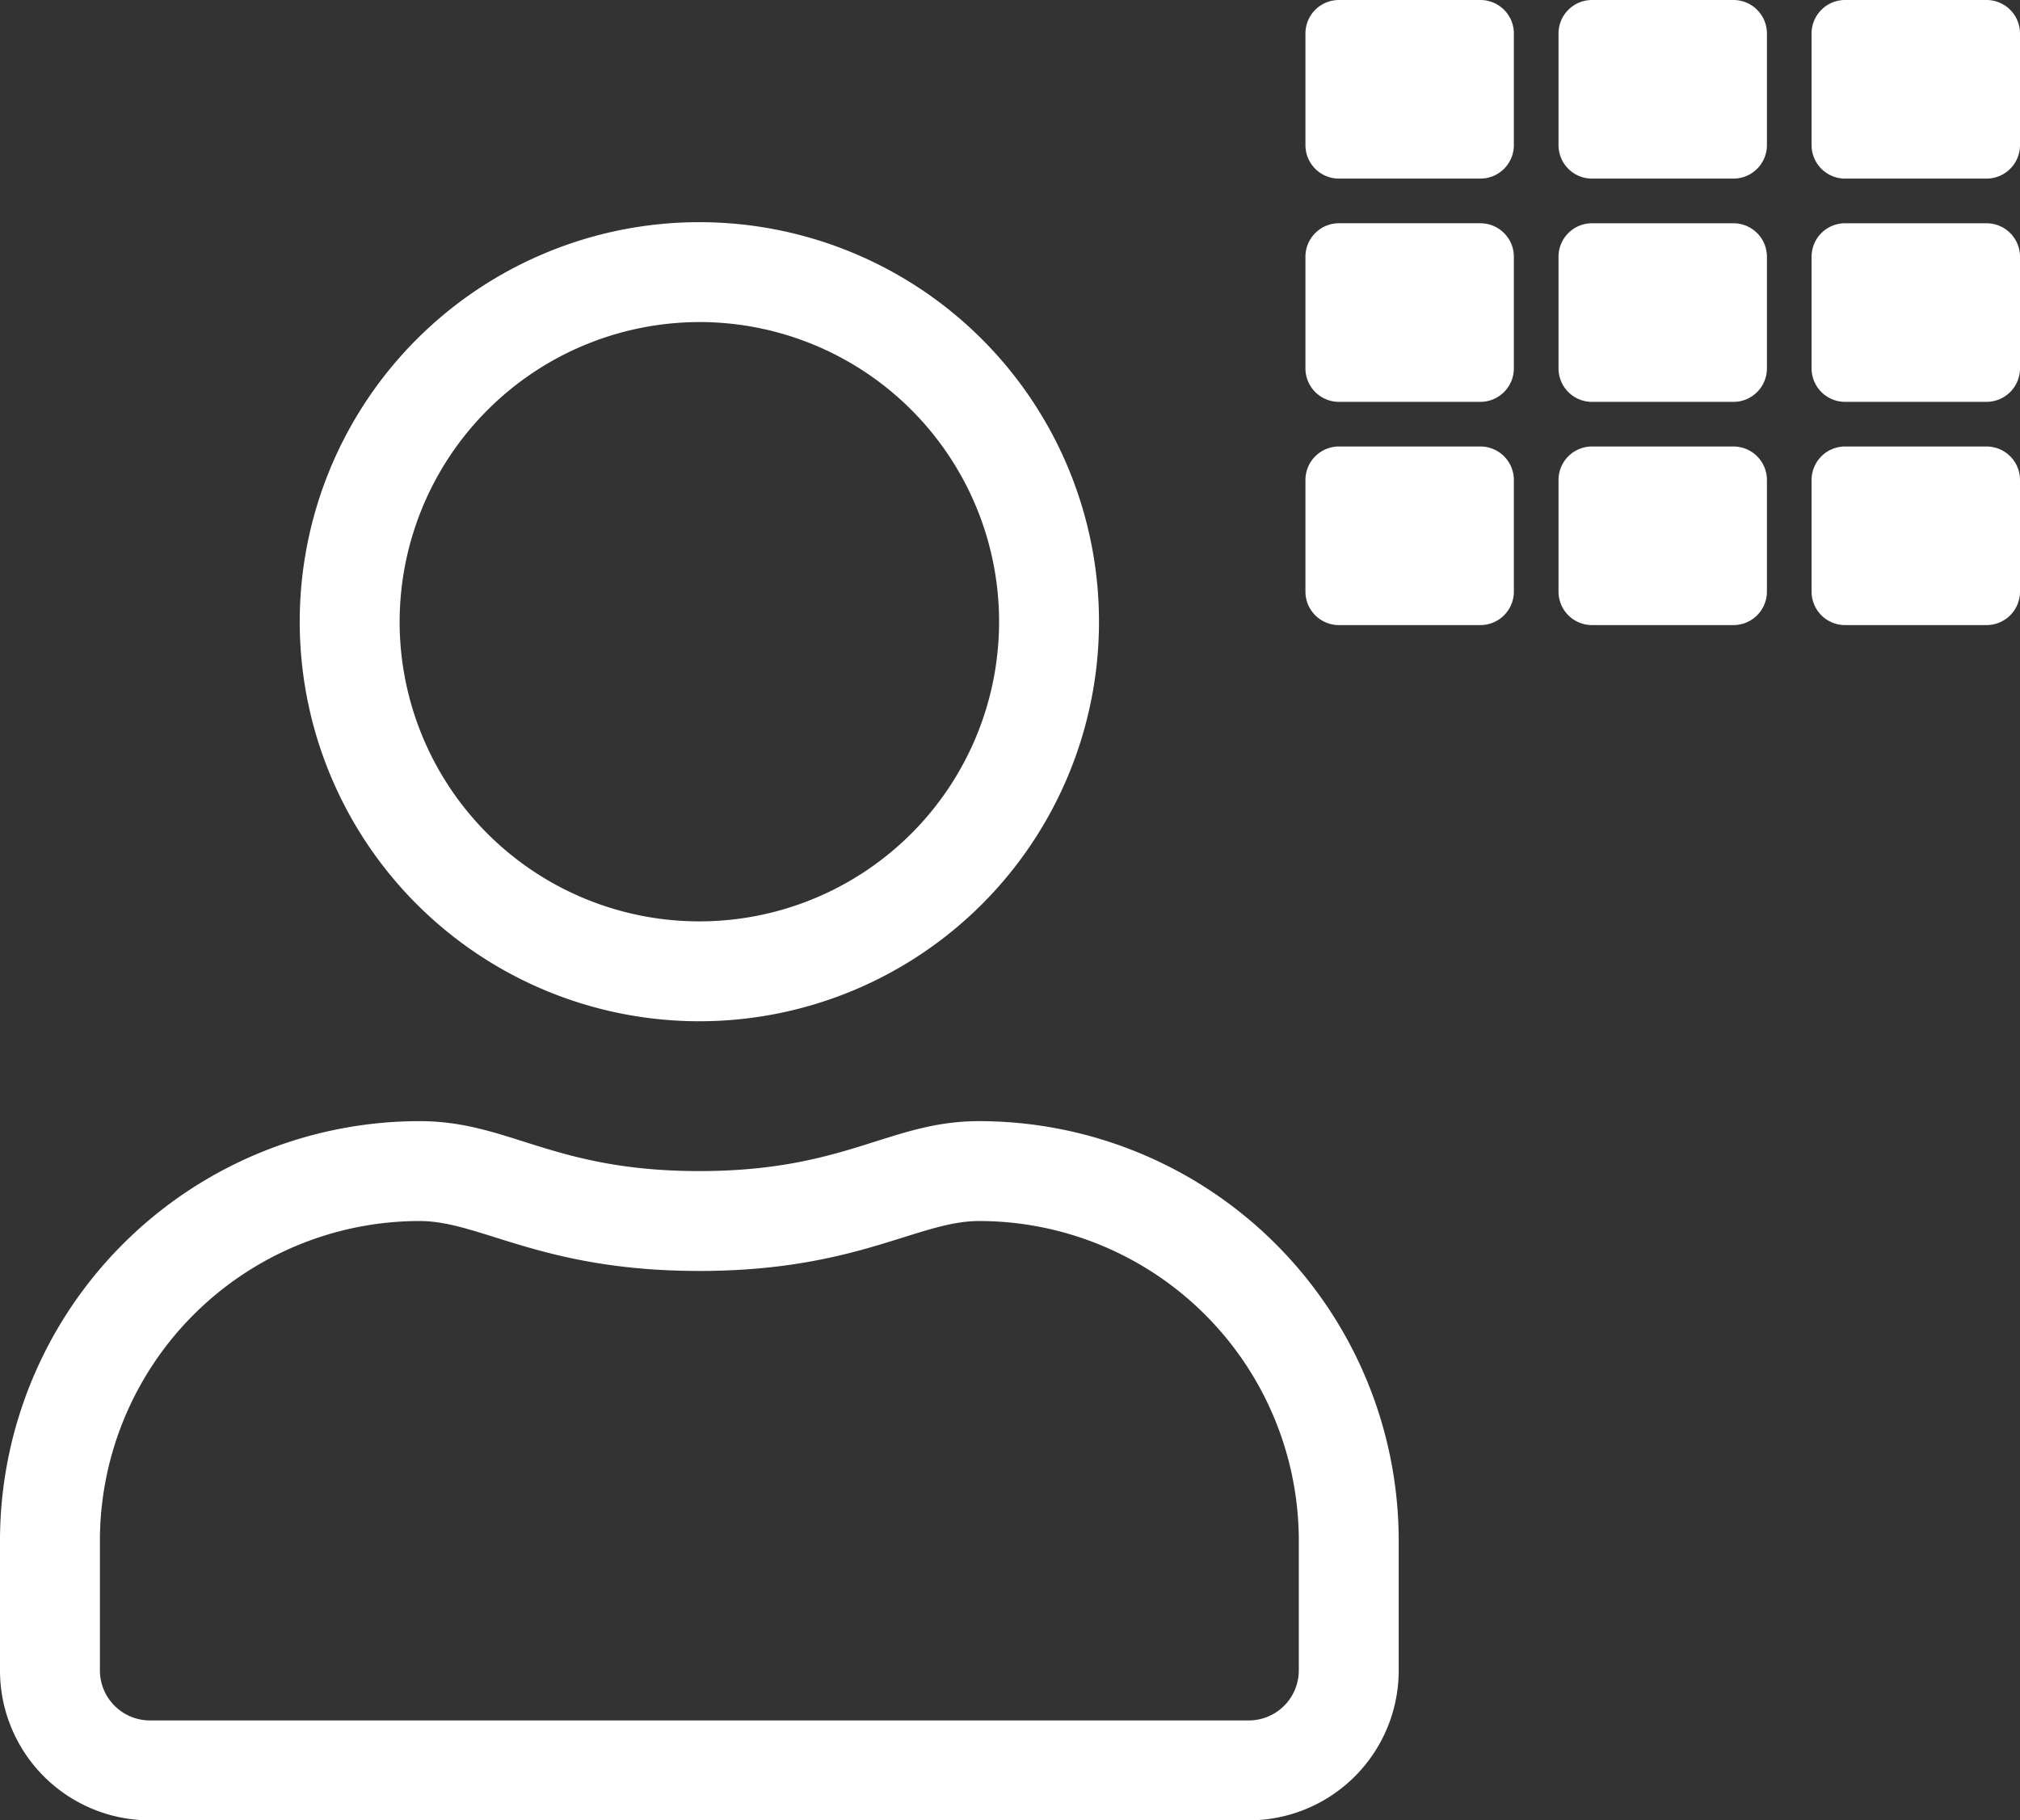
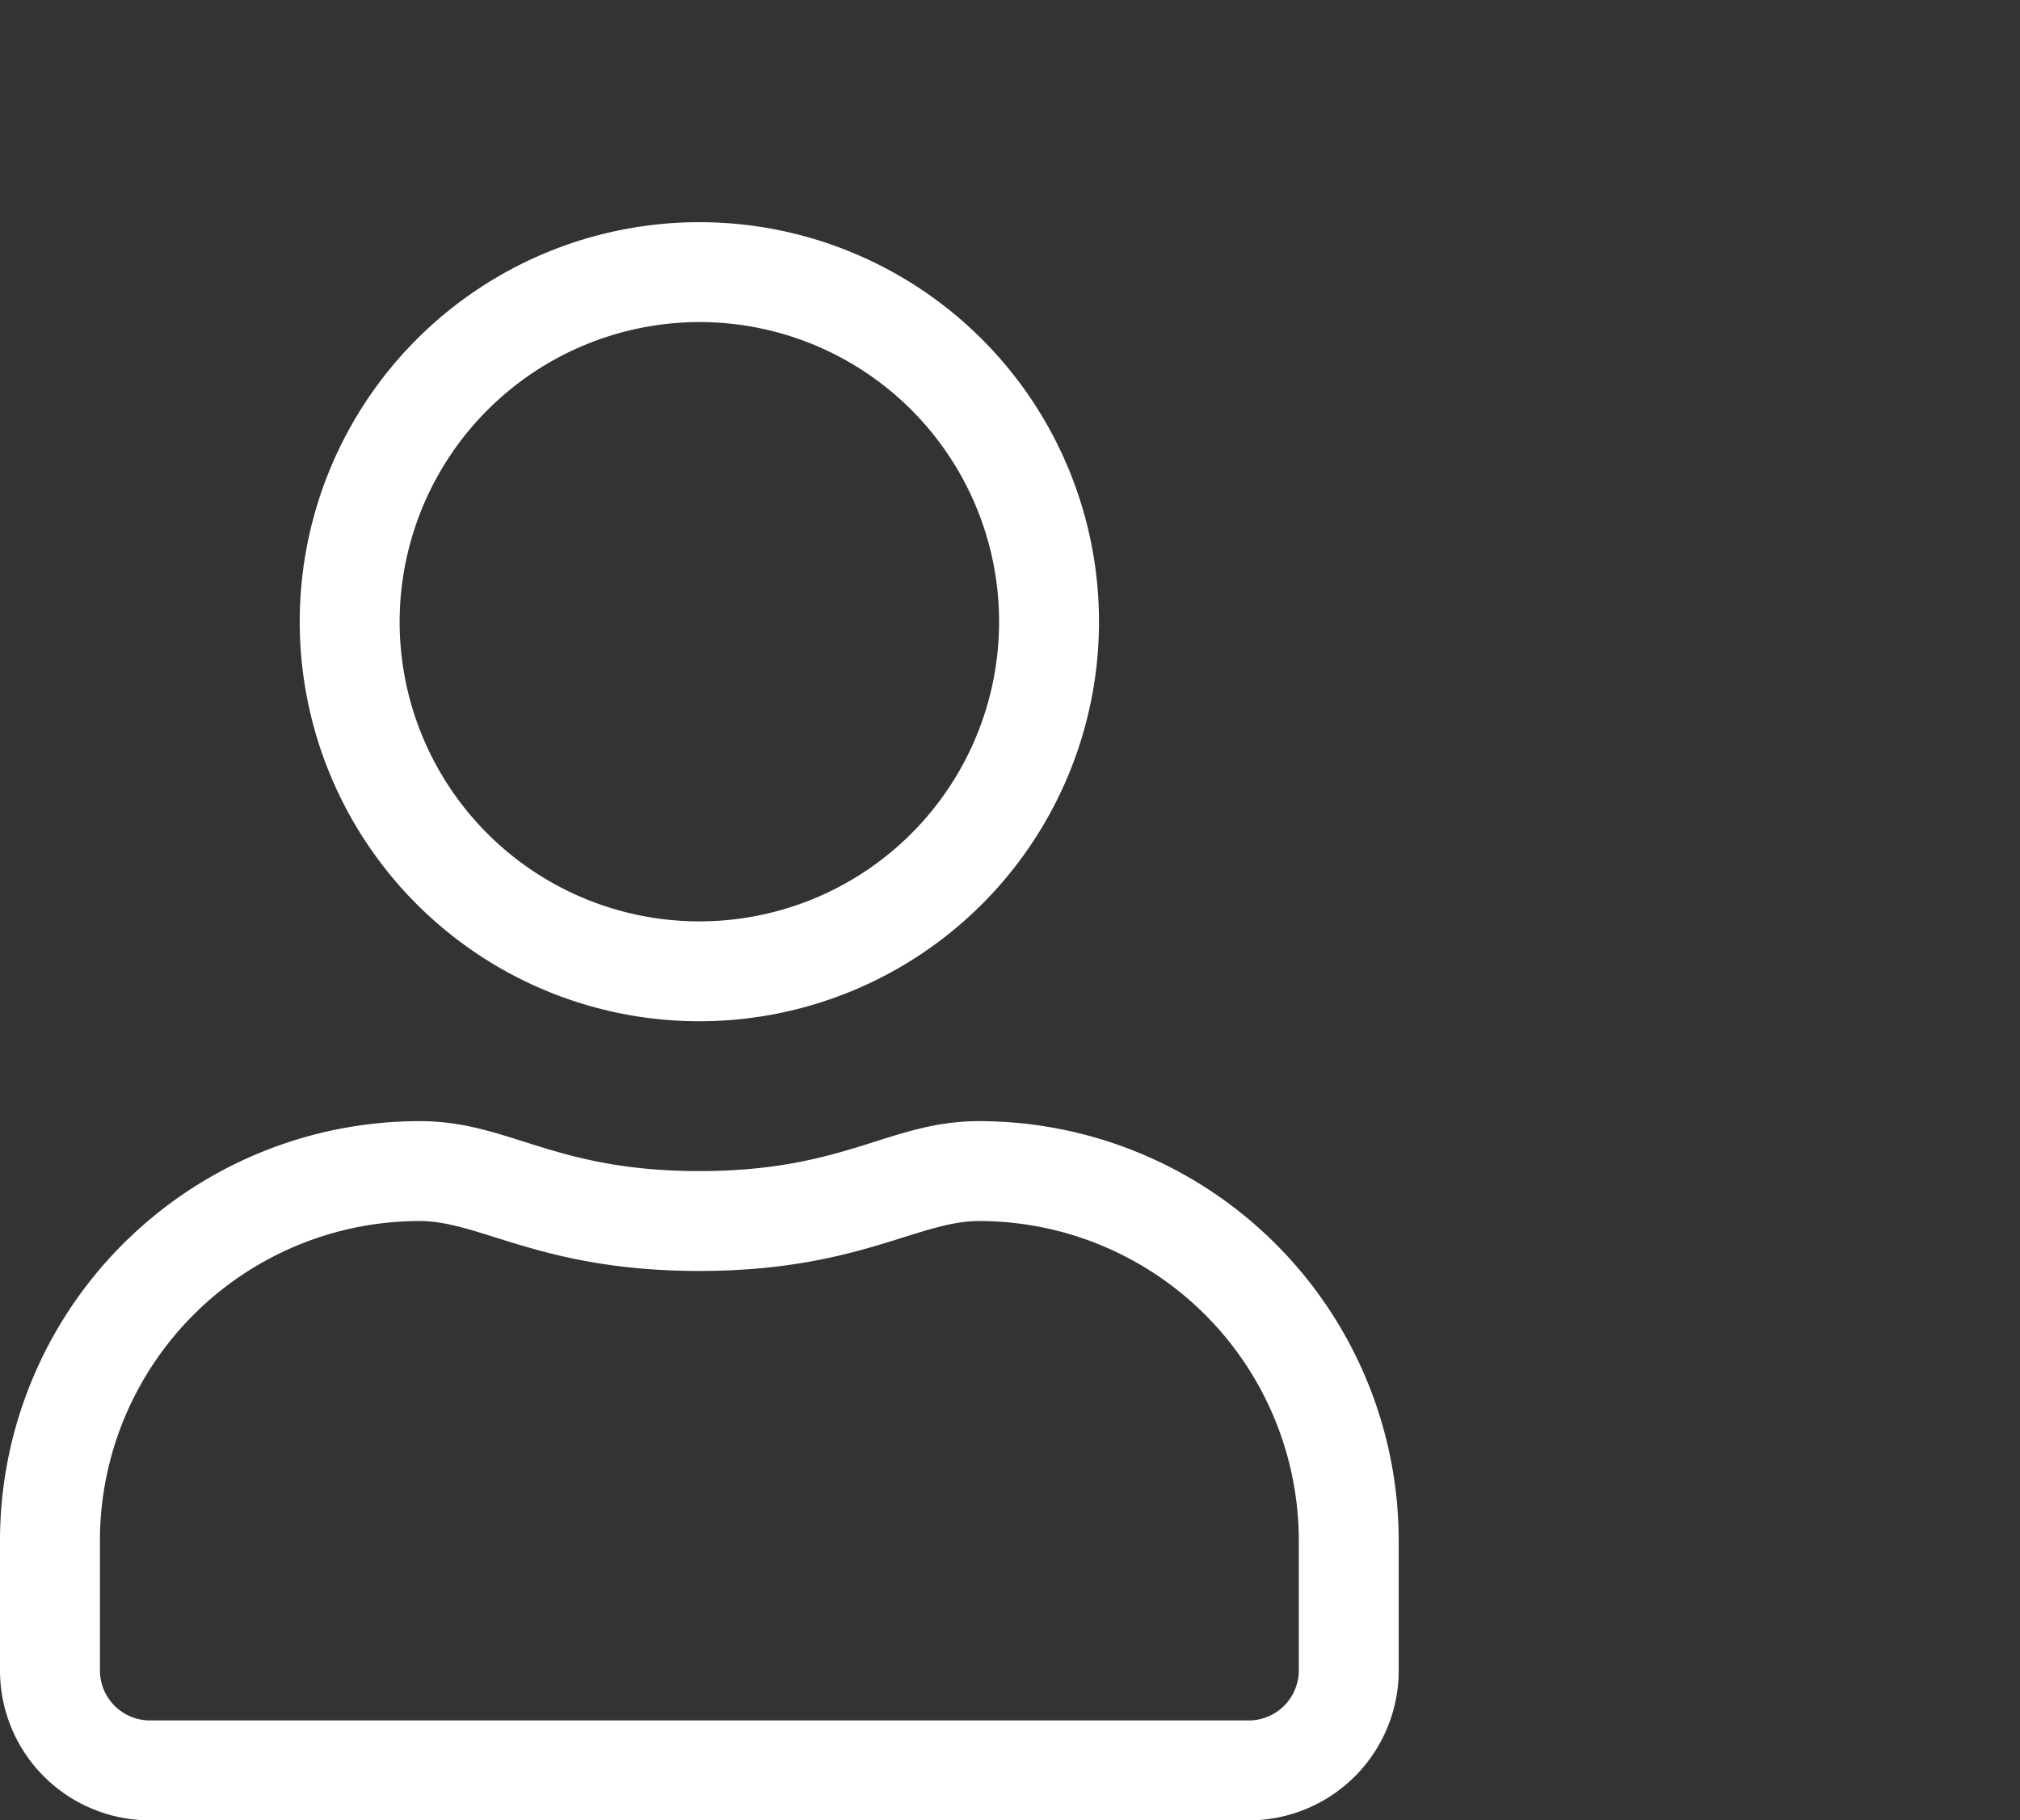
<svg xmlns="http://www.w3.org/2000/svg" width="147" height="132.5" viewBox="0 0 147 132.5">
  <rect x="0" y="0" width="147" height="132.5" fill="#333333" stroke="none" />
  <defs>
    <style>.a{fill:#fff;}</style>
  </defs>
  <g transform="translate(-257 -8903.5)">
    <path class="a" d="M71.251,65.435c-6.521,0-9.656,3.635-20.357,3.635S37.08,65.435,30.536,65.435A30.544,30.544,0,0,0,0,95.971v9.452a10.909,10.909,0,0,0,10.906,10.906H90.881a10.909,10.909,0,0,0,10.906-10.906V95.971A30.544,30.544,0,0,0,71.251,65.435Zm23.266,39.988a3.646,3.646,0,0,1-3.635,3.635H10.906a3.646,3.646,0,0,1-3.635-3.635V95.971A23.281,23.281,0,0,1,30.536,72.705c4.453,0,8.884,3.635,20.357,3.635,11.451,0,15.9-3.635,20.357-3.635A23.281,23.281,0,0,1,94.517,95.971ZM50.894,58.164A29.082,29.082,0,1,0,21.812,29.082,29.08,29.08,0,0,0,50.894,58.164Zm0-50.894A21.812,21.812,0,1,1,29.082,29.082,21.846,21.846,0,0,1,50.894,7.271Z" transform="translate(257 8919.672)" />
-     <path class="a" d="M15.167,34.438v8.125A2.437,2.437,0,0,1,12.729,45H2.438A2.437,2.437,0,0,1,0,42.563V34.438A2.437,2.437,0,0,1,2.438,32H12.729a2.437,2.437,0,0,1,2.438,2.438ZM33.583,58.813V50.688a2.437,2.437,0,0,0-2.437-2.437H20.854a2.437,2.437,0,0,0-2.437,2.438v8.125a2.437,2.437,0,0,0,2.438,2.438H31.146A2.437,2.437,0,0,0,33.583,58.813Zm3.25-24.375v8.125A2.437,2.437,0,0,0,39.271,45H49.563A2.437,2.437,0,0,0,52,42.563V34.438A2.437,2.437,0,0,0,49.563,32H39.271A2.437,2.437,0,0,0,36.833,34.438Zm-3.25,8.125V34.438A2.437,2.437,0,0,0,31.146,32H20.854a2.437,2.437,0,0,0-2.437,2.438v8.125A2.437,2.437,0,0,0,20.854,45H31.146A2.437,2.437,0,0,0,33.583,42.563ZM12.729,48.25H2.438A2.437,2.437,0,0,0,0,50.688v8.125A2.437,2.437,0,0,0,2.438,61.25H12.729a2.437,2.437,0,0,0,2.438-2.437V50.688a2.437,2.437,0,0,0-2.437-2.437ZM0,66.938v8.125A2.437,2.437,0,0,0,2.438,77.5H12.729a2.437,2.437,0,0,0,2.438-2.437V66.938A2.437,2.437,0,0,0,12.729,64.5H2.438A2.437,2.437,0,0,0,0,66.938ZM39.271,61.25H49.563A2.437,2.437,0,0,0,52,58.813V50.688a2.437,2.437,0,0,0-2.437-2.437H39.271a2.437,2.437,0,0,0-2.438,2.438v8.125A2.437,2.437,0,0,0,39.271,61.25Zm0,16.25H49.563A2.437,2.437,0,0,0,52,75.063V66.938A2.437,2.437,0,0,0,49.563,64.5H39.271a2.437,2.437,0,0,0-2.438,2.438v8.125A2.437,2.437,0,0,0,39.271,77.5ZM18.417,66.938v8.125A2.437,2.437,0,0,0,20.854,77.5H31.146a2.437,2.437,0,0,0,2.437-2.437V66.938A2.437,2.437,0,0,0,31.146,64.5H20.854A2.437,2.437,0,0,0,18.417,66.938Z" transform="translate(352 8871.5)" />
  </g>
</svg>